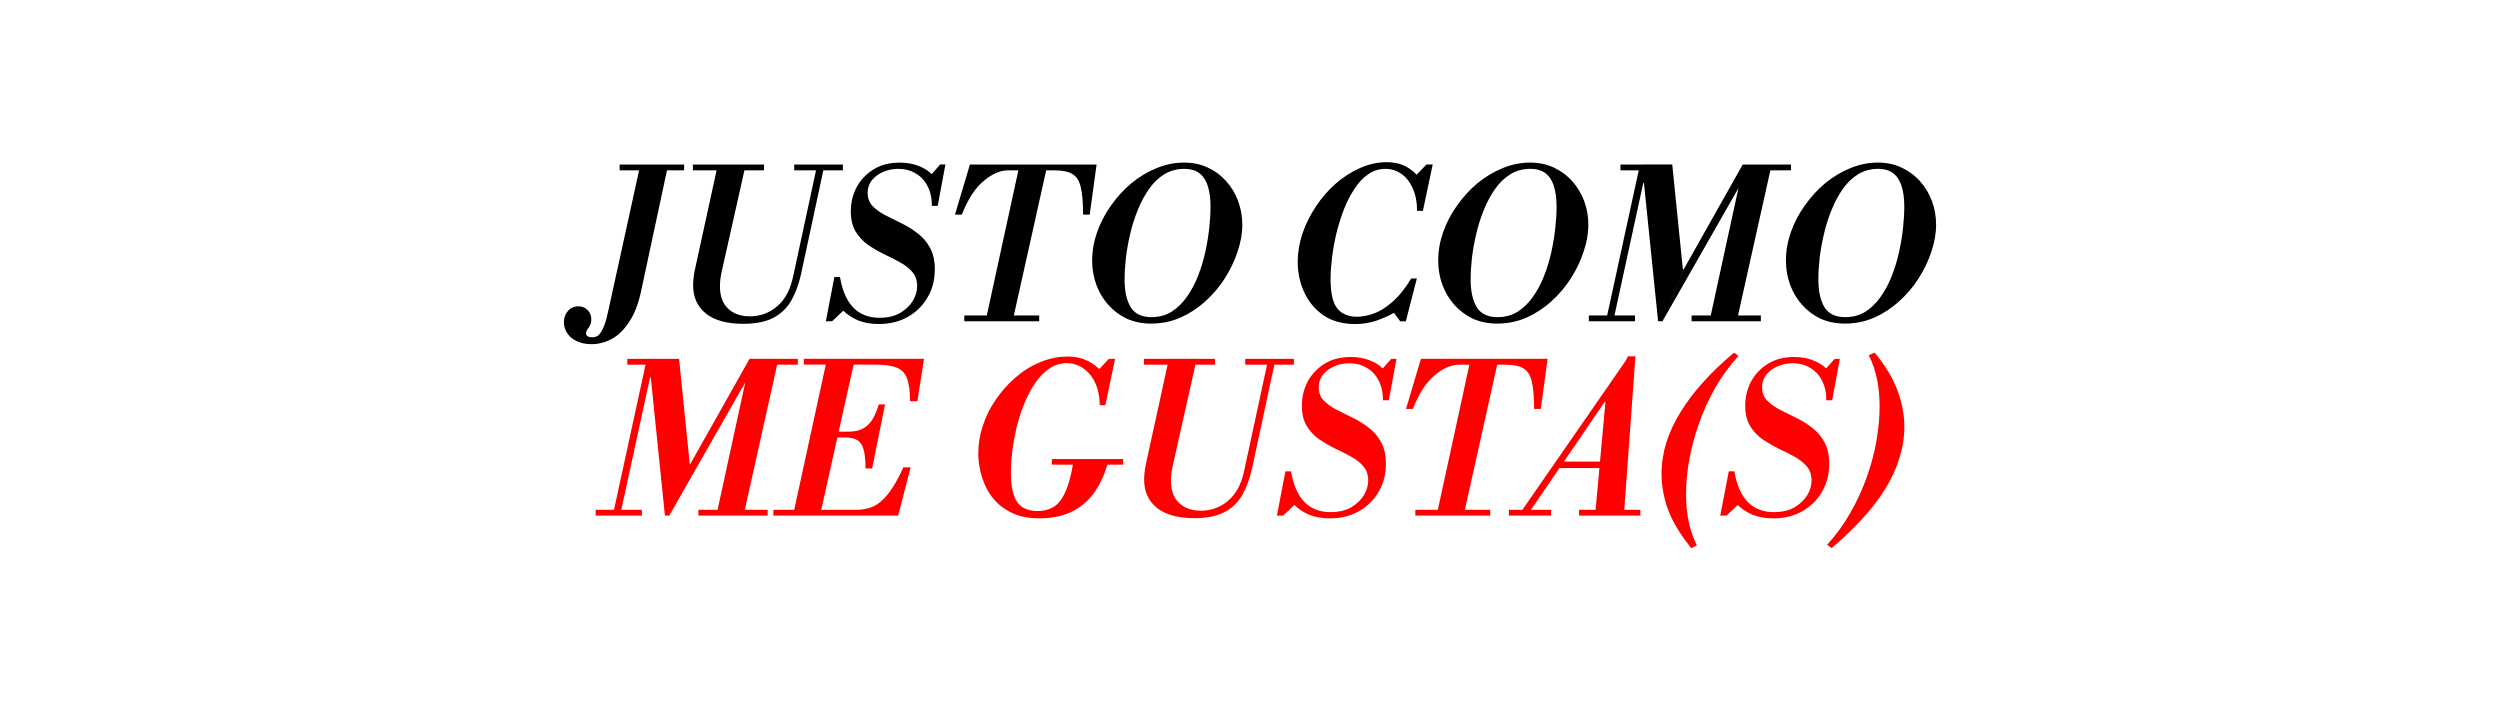
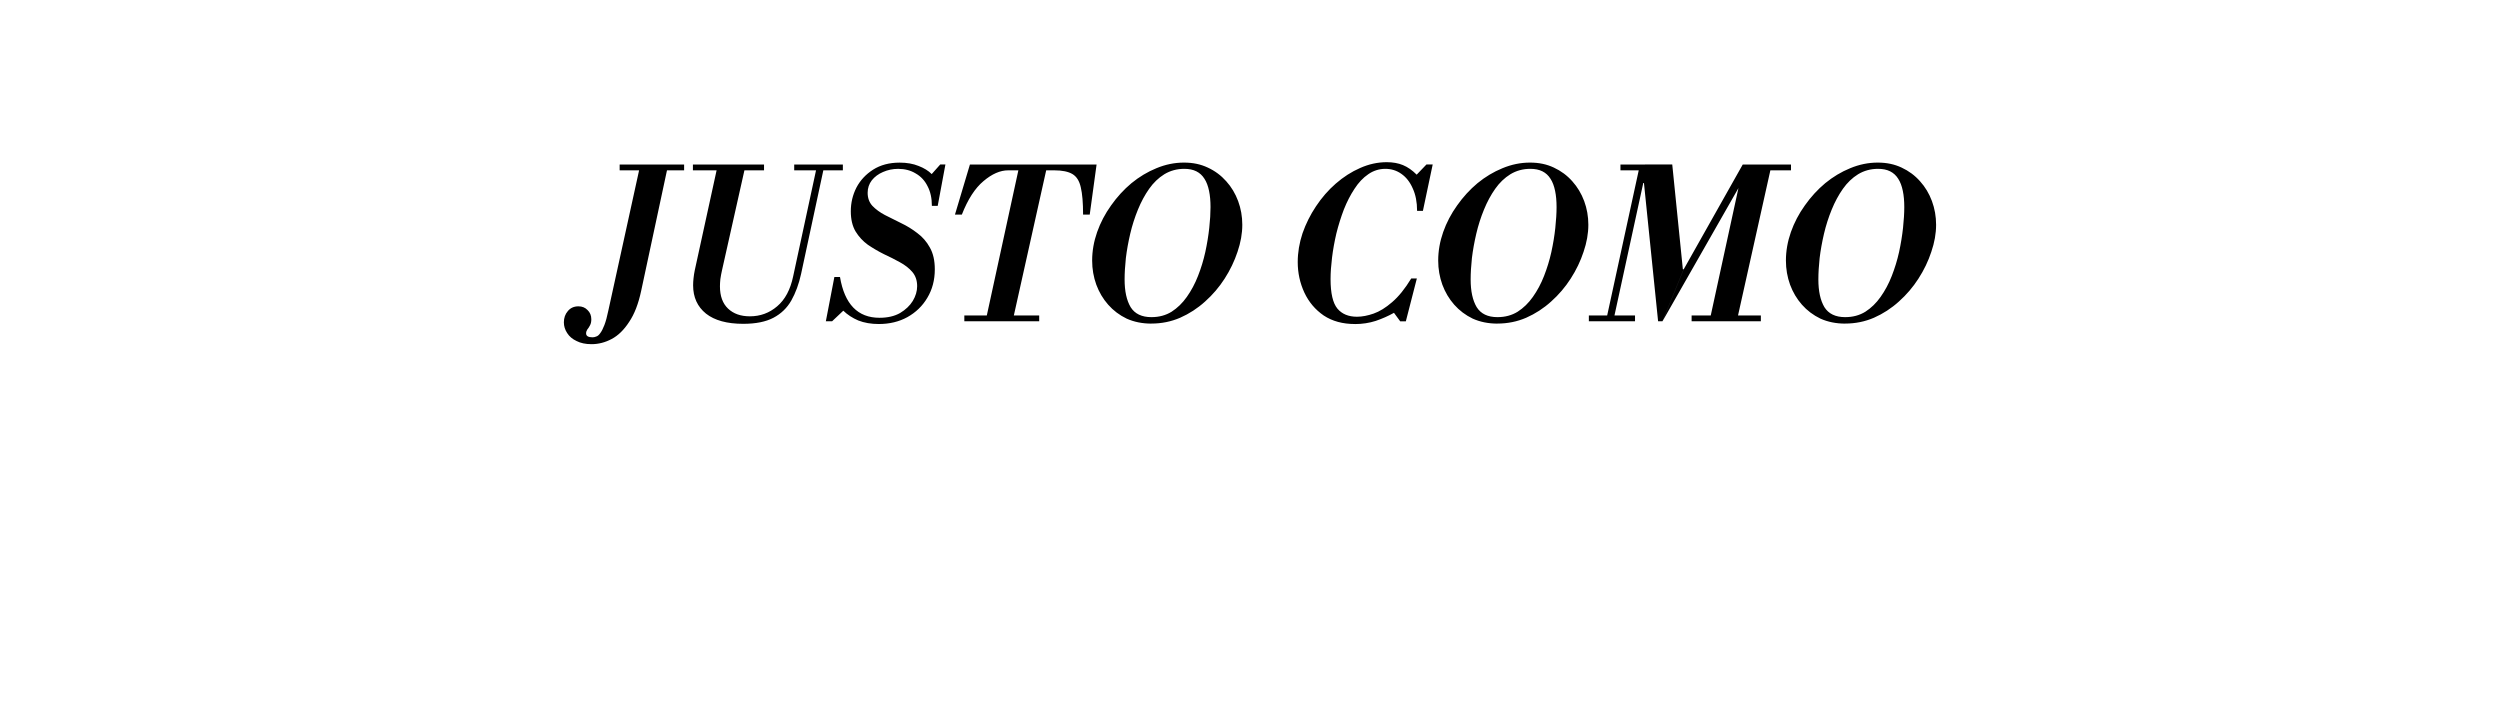
<svg xmlns="http://www.w3.org/2000/svg" viewBox="0 0 733.28 208.34" data-sanitized-data-name="Capa 2" data-name="Capa 2" id="Capa_2">
  <defs>
    <style>
      .cls-1 {
        fill: #000;
      }

      .cls-1, .cls-2, .cls-3 {
        stroke-width: 0px;
      }

      .cls-2 {
        fill: red;
      }

      .cls-3 {
        fill: #fff;
      }
    </style>
  </defs>
  <g data-sanitized-data-name="Capa 1" data-name="Capa 1" id="Capa_1-2">
    <g>
-       <rect height="208.34" width="733.28" class="cls-3" />
      <g>
        <path d="M173.51,100.95c-1.75,0-3.21-.31-4.39-.92-1.22-.57-2.13-1.34-2.75-2.32-.65-.98-.98-2.03-.98-3.17,0-1.3.39-2.4,1.16-3.29.77-.94,1.81-1.4,3.11-1.4,1.1,0,1.99.37,2.68,1.1.73.69,1.1,1.59,1.1,2.68,0,.73-.12,1.32-.37,1.77-.24.49-.51.89-.79,1.22-.24.37-.37.75-.37,1.16,0,.77.63,1.16,1.89,1.16.37,0,.73-.08,1.1-.24.41-.12.79-.45,1.16-.98.41-.53.81-1.32,1.22-2.38.41-1.06.79-2.48,1.16-4.27l9.39-42.82h8.17l-7.93,37.03c-.81,3.82-1.99,6.87-3.54,9.15-1.5,2.32-3.21,3.99-5.12,5-1.91,1.02-3.88,1.52-5.92,1.52ZM181.75,49.96v-1.71h18.91v1.71h-18.91ZM218,94.98c-4.76,0-8.4-1-10.92-2.99-2.52-2.03-3.78-4.8-3.78-8.3,0-.65.04-1.34.12-2.07.08-.77.2-1.57.37-2.38l6.77-30.99h8.17l-6.95,30.99c-.2.89-.37,1.77-.49,2.62-.08.81-.12,1.52-.12,2.13,0,2.85.79,5.02,2.38,6.53s3.72,2.26,6.4,2.26c3.05,0,5.71-.98,7.99-2.93,2.32-1.95,3.88-4.88,4.7-8.78l7.08-32.82h2.14l-6.89,32.09c-.65,2.97-1.61,5.57-2.87,7.81-1.26,2.2-3.01,3.88-5.25,5.06-2.24,1.18-5.19,1.77-8.85,1.77ZM203.24,49.96v-1.71h20.86v1.71h-20.86ZM232.95,49.96v-1.71h14.27v1.71h-14.27ZM257.78,95.04c-2.28,0-4.29-.35-6.04-1.04-1.71-.73-3.17-1.69-4.39-2.87l-3.29,3.11h-1.83l2.5-12.99h1.65c1.34,7.97,5.21,11.96,11.59,11.96,2.4,0,4.41-.47,6.04-1.4,1.63-.98,2.87-2.16,3.72-3.54.85-1.42,1.28-2.87,1.28-4.33,0-1.67-.47-3.05-1.4-4.15-.93-1.1-2.15-2.05-3.66-2.87-1.46-.81-3.03-1.61-4.7-2.38-1.63-.81-3.19-1.73-4.7-2.75-1.46-1.06-2.66-2.36-3.6-3.9-.94-1.59-1.4-3.56-1.4-5.92,0-2.48.55-4.8,1.65-6.95,1.14-2.16,2.77-3.9,4.88-5.25,2.16-1.38,4.76-2.07,7.81-2.07,2.11,0,3.96.33,5.55.98,1.59.61,2.87,1.4,3.84,2.38l2.5-2.81h1.52l-2.26,12.14h-1.71c0-2.28-.43-4.21-1.28-5.8-.81-1.63-1.97-2.87-3.48-3.72-1.46-.89-3.17-1.34-5.12-1.34-1.59,0-3.07.31-4.45.92-1.34.57-2.44,1.38-3.29,2.44-.81,1.06-1.22,2.28-1.22,3.66,0,1.55.47,2.83,1.4,3.84.98,1.02,2.2,1.91,3.66,2.68,1.5.77,3.09,1.57,4.76,2.38,1.71.81,3.29,1.79,4.76,2.93,1.5,1.1,2.72,2.5,3.66,4.21.98,1.71,1.46,3.84,1.46,6.41,0,3.13-.73,5.92-2.2,8.36-1.42,2.4-3.38,4.29-5.86,5.67-2.44,1.34-5.23,2.01-8.36,2.01ZM289.07,94.24l10-45.99h8.17l-10.25,45.99h-7.93ZM282.85,94.24v-1.71h21.96v1.71h-21.96ZM280.1,62.95l4.39-14.7h37.15l-2.01,14.7h-1.95c0-3.46-.22-6.12-.67-7.99-.41-1.87-1.22-3.17-2.44-3.9-1.22-.73-3.01-1.1-5.37-1.1h-13.48c-2.36,0-4.78,1.06-7.26,3.17-2.48,2.07-4.59,5.35-6.34,9.82h-2.01ZM337.73,94.92c-2.68,0-5.1-.49-7.26-1.46-2.12-1.02-3.92-2.38-5.43-4.09-1.51-1.71-2.66-3.66-3.48-5.86-.81-2.24-1.22-4.6-1.22-7.08,0-2.81.49-5.59,1.46-8.36.98-2.77,2.34-5.37,4.09-7.81,1.75-2.48,3.74-4.66,5.98-6.53,2.28-1.87,4.72-3.33,7.32-4.39,2.64-1.1,5.33-1.65,8.05-1.65s4.94.49,7.01,1.46c2.12.98,3.92,2.32,5.43,4.03,1.51,1.67,2.66,3.6,3.48,5.8.81,2.2,1.22,4.51,1.22,6.95,0,2.56-.47,5.21-1.4,7.93-.9,2.72-2.16,5.35-3.78,7.87-1.59,2.48-3.5,4.72-5.73,6.71-2.2,1.99-4.64,3.58-7.32,4.76-2.64,1.14-5.45,1.71-8.42,1.71ZM337.73,93.02c2.24,0,4.21-.53,5.92-1.59,1.71-1.1,3.19-2.54,4.45-4.33,1.3-1.83,2.4-3.88,3.29-6.16.9-2.28,1.61-4.62,2.14-7.01.53-2.44.91-4.8,1.16-7.08s.37-4.31.37-6.1-.14-3.38-.43-4.76c-.29-1.42-.73-2.6-1.34-3.54-.61-.98-1.4-1.71-2.38-2.2s-2.15-.73-3.54-.73c-2.15,0-4.11.53-5.86,1.59-1.71,1.06-3.19,2.48-4.45,4.27-1.26,1.79-2.36,3.82-3.29,6.1s-1.69,4.64-2.26,7.08-1,4.82-1.28,7.14c-.24,2.28-.37,4.37-.37,6.28,0,3.42.59,6.12,1.77,8.11,1.22,1.95,3.25,2.93,6.1,2.93ZM397.41,95.04c-3.58,0-6.63-.83-9.15-2.5-2.48-1.71-4.37-3.94-5.67-6.71-1.3-2.81-1.95-5.8-1.95-8.97,0-2.81.47-5.61,1.4-8.42.98-2.81,2.3-5.45,3.96-7.93,1.67-2.52,3.6-4.74,5.79-6.65,2.24-1.95,4.62-3.48,7.14-4.58,2.56-1.14,5.16-1.71,7.81-1.71,1.79,0,3.38.28,4.76.85,1.38.57,2.73,1.5,4.03,2.81l2.87-2.99h1.83l-2.87,13.6h-1.71c0-2.56-.43-4.76-1.28-6.59-.81-1.87-1.93-3.29-3.35-4.27-1.38-.98-2.95-1.46-4.7-1.46s-3.5.53-5,1.59c-1.5,1.02-2.85,2.44-4.03,4.27-1.18,1.79-2.22,3.8-3.11,6.04-.85,2.24-1.59,4.57-2.2,7.02-.57,2.44-1,4.82-1.28,7.14-.28,2.28-.43,4.37-.43,6.28,0,4.15.67,7.04,2.01,8.66,1.34,1.59,3.25,2.38,5.73,2.38,1.51,0,3.13-.31,4.88-.92,1.75-.61,3.56-1.73,5.43-3.35,1.91-1.63,3.78-3.94,5.61-6.95h1.65l-3.23,12.57h-1.65l-1.83-2.5c-1.67.94-3.46,1.73-5.37,2.38-1.91.61-3.94.92-6.1.92ZM439.23,94.92c-2.68,0-5.1-.49-7.26-1.46-2.11-1.02-3.92-2.38-5.43-4.09-1.51-1.71-2.66-3.66-3.48-5.86-.81-2.24-1.22-4.6-1.22-7.08,0-2.81.49-5.59,1.46-8.36.98-2.77,2.34-5.37,4.09-7.81,1.75-2.48,3.74-4.66,5.98-6.53,2.28-1.87,4.72-3.33,7.32-4.39,2.64-1.1,5.33-1.65,8.05-1.65s4.94.49,7.01,1.46c2.11.98,3.92,2.32,5.43,4.03,1.5,1.67,2.66,3.6,3.48,5.8.81,2.2,1.22,4.51,1.22,6.95,0,2.56-.47,5.21-1.4,7.93-.89,2.72-2.16,5.35-3.78,7.87-1.59,2.48-3.5,4.72-5.73,6.71-2.2,1.99-4.64,3.58-7.32,4.76-2.64,1.14-5.45,1.71-8.42,1.71ZM439.23,93.02c2.24,0,4.21-.53,5.92-1.59,1.71-1.1,3.19-2.54,4.45-4.33,1.3-1.83,2.4-3.88,3.29-6.16.89-2.28,1.61-4.62,2.14-7.01.53-2.44.92-4.8,1.16-7.08s.37-4.31.37-6.1-.14-3.38-.43-4.76c-.29-1.42-.73-2.6-1.34-3.54-.61-.98-1.4-1.71-2.38-2.2-.98-.49-2.16-.73-3.54-.73-2.16,0-4.11.53-5.86,1.59-1.71,1.06-3.19,2.48-4.45,4.27-1.26,1.79-2.36,3.82-3.29,6.1-.94,2.28-1.69,4.64-2.26,7.08-.57,2.44-1,4.82-1.28,7.14-.24,2.28-.37,4.37-.37,6.28,0,3.42.59,6.12,1.77,8.11,1.22,1.95,3.25,2.93,6.1,2.93ZM487.63,94.24l6.22-15.25,17.32-30.74h2.68l-26.23,45.99ZM466.03,94.24v-1.71h13.54v1.71h-13.54ZM471.03,94.24l10-45.99h2.14l-10,45.99h-2.14ZM496.17,94.24v-1.71h20.31v1.71h-20.31ZM486.34,94.24l-4.15-40.57h-.24l.55-5.43h7.99l3.11,30.74h.24l-6.22,15.25h-1.28ZM475.3,49.96v-1.71h15.19v1.71h-15.19ZM501.41,94.24l10-45.99h8.24l-10.25,45.99h-7.99ZM512.39,49.96v-1.71h12.93v1.71h-12.93ZM541.22,94.92c-2.68,0-5.1-.49-7.26-1.46-2.11-1.02-3.92-2.38-5.43-4.09s-2.66-3.66-3.48-5.86c-.81-2.24-1.22-4.6-1.22-7.08,0-2.81.49-5.59,1.46-8.36.98-2.77,2.34-5.37,4.09-7.81,1.75-2.48,3.74-4.66,5.98-6.53,2.28-1.87,4.72-3.33,7.32-4.39,2.64-1.1,5.33-1.65,8.05-1.65s4.94.49,7.02,1.46c2.11.98,3.92,2.32,5.43,4.03,1.51,1.67,2.66,3.6,3.48,5.8.81,2.2,1.22,4.51,1.22,6.95,0,2.56-.47,5.21-1.4,7.93-.89,2.72-2.15,5.35-3.78,7.87-1.59,2.48-3.5,4.72-5.73,6.71-2.2,1.99-4.64,3.58-7.32,4.76-2.64,1.14-5.45,1.71-8.42,1.71ZM541.22,93.02c2.24,0,4.21-.53,5.92-1.59,1.71-1.1,3.19-2.54,4.45-4.33,1.3-1.83,2.4-3.88,3.29-6.16.89-2.28,1.61-4.62,2.14-7.01.53-2.44.91-4.8,1.16-7.08.24-2.28.37-4.31.37-6.1s-.14-3.38-.43-4.76c-.29-1.42-.73-2.6-1.34-3.54-.61-.98-1.4-1.71-2.38-2.2-.98-.49-2.15-.73-3.54-.73-2.15,0-4.11.53-5.86,1.59-1.71,1.06-3.19,2.48-4.45,4.27-1.26,1.79-2.36,3.82-3.29,6.1s-1.69,4.64-2.26,7.08-1,4.82-1.28,7.14c-.24,2.28-.37,4.37-.37,6.28,0,3.42.59,6.12,1.77,8.11,1.22,1.95,3.25,2.93,6.1,2.93Z" class="cls-1" />
-         <path d="M196.31,151.24l6.22-15.25,17.32-30.74h2.68l-26.23,45.99ZM174.72,151.24v-1.71h13.54v1.71h-13.54ZM179.72,151.24l10-45.99h2.14l-10,45.99h-2.14ZM204.85,151.24v-1.71h20.31v1.71h-20.31ZM195.03,151.24l-4.15-40.56h-.24l.55-5.43h7.99l3.11,30.74h.24l-6.22,15.25h-1.28ZM183.99,106.96v-1.71h15.19v1.71h-15.19ZM210.1,151.24l10-45.99h8.23l-10.25,45.99h-7.99ZM221.08,106.96v-1.71h12.93v1.71h-12.93ZM232.58,151.24l10-45.99h8.17l-10.25,45.99h-7.93ZM226.85,151.24v-1.71h24.28c1.83,0,3.5-.32,5-.98,1.5-.69,2.97-1.93,4.39-3.72,1.42-1.79,2.91-4.37,4.45-7.75h2.13l-3.66,14.15h-36.6ZM253.87,137.4c0-2.48-.2-4.37-.61-5.67-.37-1.3-1-2.2-1.89-2.68-.85-.49-2.01-.73-3.48-.73h-5.31v-1.71h6.28c1.5,0,2.81-.24,3.9-.73s2.05-1.3,2.87-2.44c.81-1.18,1.52-2.79,2.13-4.82h1.83l-3.78,18.79h-1.95ZM266.93,117.69c0-2.85-.28-5.04-.85-6.59-.53-1.55-1.53-2.62-2.99-3.23-1.46-.61-3.56-.92-6.28-.92h-21.04v-1.71h35.26l-1.95,12.44h-2.14ZM304.68,152.04c-2.6,0-4.88-.39-6.83-1.16-1.95-.77-3.64-1.81-5.06-3.11-1.38-1.3-2.5-2.77-3.35-4.39-.85-1.67-1.48-3.4-1.89-5.18s-.61-3.54-.61-5.25c0-2.72.45-5.43,1.34-8.11.89-2.72,2.18-5.29,3.84-7.69,1.67-2.44,3.6-4.6,5.79-6.47,2.2-1.91,4.6-3.4,7.2-4.45,2.6-1.1,5.31-1.65,8.11-1.65,1.75,0,3.36.28,4.82.85,1.46.53,2.93,1.46,4.39,2.81l2.81-2.99h1.83l-2.87,13.6h-1.65c0-2.56-.45-4.76-1.34-6.59-.85-1.83-2.01-3.23-3.48-4.21-1.42-1.02-3.05-1.53-4.88-1.53s-3.52.53-5.06,1.59c-1.55,1.02-2.93,2.42-4.15,4.21-1.18,1.75-2.24,3.74-3.17,5.98-.9,2.2-1.65,4.51-2.26,6.95-.57,2.4-1,4.76-1.28,7.08-.29,2.32-.43,4.43-.43,6.34,0,2.81.3,5.04.91,6.71.61,1.63,1.48,2.79,2.62,3.48,1.18.69,2.6,1.04,4.27,1.04,1.75,0,3.29-.39,4.64-1.16,1.34-.77,2.48-2.18,3.42-4.21.98-2.03,1.77-4.86,2.38-8.48h10.13c-1.06,3.62-2.5,6.61-4.33,8.97-1.83,2.36-4.07,4.13-6.71,5.31-2.6,1.14-5.65,1.71-9.15,1.71ZM308.52,136.3v-1.65h20.92v1.65h-20.92ZM350.29,151.98c-4.76,0-8.4-1-10.92-2.99-2.52-2.03-3.78-4.8-3.78-8.3,0-.65.04-1.34.12-2.07.08-.77.2-1.57.37-2.38l6.77-30.99h8.17l-6.95,30.99c-.2.89-.37,1.77-.49,2.62-.08.81-.12,1.53-.12,2.14,0,2.85.79,5.02,2.38,6.53,1.59,1.5,3.72,2.26,6.4,2.26,3.05,0,5.71-.98,7.99-2.93,2.32-1.95,3.88-4.88,4.7-8.78l7.08-32.82h2.13l-6.89,32.09c-.65,2.97-1.61,5.57-2.87,7.81-1.26,2.2-3.01,3.88-5.25,5.06-2.24,1.18-5.18,1.77-8.85,1.77ZM335.53,106.96v-1.71h20.86v1.71h-20.86ZM365.24,106.96v-1.71h14.27v1.71h-14.27ZM390.08,152.04c-2.28,0-4.29-.35-6.04-1.04-1.71-.73-3.17-1.69-4.39-2.87l-3.29,3.11h-1.83l2.5-12.99h1.65c1.34,7.97,5.21,11.96,11.59,11.96,2.4,0,4.41-.47,6.04-1.4,1.63-.98,2.87-2.16,3.72-3.54.85-1.42,1.28-2.87,1.28-4.33,0-1.67-.47-3.05-1.4-4.15-.94-1.1-2.16-2.05-3.66-2.87-1.46-.81-3.03-1.61-4.7-2.38-1.63-.81-3.19-1.73-4.7-2.74-1.46-1.06-2.66-2.36-3.6-3.9-.94-1.59-1.4-3.56-1.4-5.92,0-2.48.55-4.8,1.65-6.95,1.14-2.16,2.76-3.9,4.88-5.25,2.15-1.38,4.76-2.07,7.81-2.07,2.11,0,3.96.33,5.55.98,1.59.61,2.87,1.4,3.84,2.38l2.5-2.81h1.53l-2.26,12.14h-1.71c0-2.28-.43-4.21-1.28-5.79-.81-1.63-1.97-2.87-3.48-3.72-1.46-.89-3.17-1.34-5.12-1.34-1.59,0-3.07.31-4.45.92-1.34.57-2.44,1.38-3.29,2.44-.81,1.06-1.22,2.28-1.22,3.66,0,1.55.47,2.83,1.4,3.84.98,1.02,2.2,1.91,3.66,2.68,1.5.77,3.09,1.57,4.76,2.38,1.71.81,3.29,1.79,4.76,2.93,1.5,1.1,2.72,2.5,3.66,4.21.98,1.71,1.46,3.84,1.46,6.4,0,3.13-.73,5.92-2.2,8.36-1.42,2.4-3.38,4.29-5.86,5.67-2.44,1.34-5.23,2.01-8.36,2.01ZM421.36,151.24l10-45.99h8.17l-10.25,45.99h-7.93ZM415.14,151.24v-1.71h21.96v1.71h-21.96ZM412.39,119.95l4.39-14.7h37.15l-2.01,14.7h-1.95c0-3.46-.22-6.12-.67-7.99-.41-1.87-1.22-3.17-2.44-3.9s-3.01-1.1-5.37-1.1h-13.48c-2.36,0-4.78,1.06-7.26,3.17-2.48,2.07-4.6,5.35-6.34,9.82h-2.01ZM446.2,150.02l31.54-45.51-6.89,13.12-22.14,32.39h-2.5ZM442.6,151.24v-1.71h12.32v1.71h-12.32ZM463.15,151.24v-1.71h17.99v1.71h-17.99ZM456.81,137.28v-1.89h16.41v1.89h-16.41ZM467.91,150.63l2.99-32.76h-.24l6.83-13.36h2.2l-3.35,46.12h-8.42ZM496.07,160.76c-3.17-3.9-5.43-7.62-6.77-11.16-1.3-3.58-1.95-7.1-1.95-10.55,0-3.13.47-6.22,1.4-9.27.98-3.05,2.38-6.04,4.21-8.97,1.83-2.97,4.05-5.9,6.65-8.78,2.64-2.93,5.65-5.8,9.03-8.6l1.28.98c-2.6,2.85-4.88,5.96-6.83,9.33-1.91,3.38-3.5,6.87-4.76,10.49-1.26,3.58-2.22,7.14-2.87,10.68-.61,3.54-.92,6.91-.92,10.13,0,2.72.24,5.33.73,7.81.53,2.48,1.34,4.86,2.44,7.14l-1.65.79ZM520.12,152.04c-2.28,0-4.29-.35-6.04-1.04-1.71-.73-3.17-1.69-4.39-2.87l-3.29,3.11h-1.83l2.5-12.99h1.65c1.34,7.97,5.2,11.96,11.59,11.96,2.4,0,4.41-.47,6.04-1.4,1.63-.98,2.87-2.16,3.72-3.54.85-1.42,1.28-2.87,1.28-4.33,0-1.67-.47-3.05-1.4-4.15-.94-1.1-2.16-2.05-3.66-2.87-1.46-.81-3.03-1.61-4.7-2.38-1.63-.81-3.19-1.73-4.7-2.74-1.46-1.06-2.66-2.36-3.6-3.9-.94-1.59-1.4-3.56-1.4-5.92,0-2.48.55-4.8,1.65-6.95,1.14-2.16,2.76-3.9,4.88-5.25,2.15-1.38,4.76-2.07,7.81-2.07,2.11,0,3.96.33,5.55.98,1.59.61,2.87,1.4,3.84,2.38l2.5-2.81h1.53l-2.26,12.14h-1.71c0-2.28-.43-4.21-1.28-5.79-.81-1.63-1.97-2.87-3.48-3.72-1.46-.89-3.17-1.34-5.12-1.34-1.59,0-3.07.31-4.45.92-1.34.57-2.44,1.38-3.29,2.44-.81,1.06-1.22,2.28-1.22,3.66,0,1.55.47,2.83,1.4,3.84.98,1.02,2.2,1.91,3.66,2.68,1.5.77,3.09,1.57,4.76,2.38,1.71.81,3.29,1.79,4.76,2.93,1.5,1.1,2.72,2.5,3.66,4.21.98,1.71,1.46,3.84,1.46,6.4,0,3.13-.73,5.92-2.2,8.36-1.42,2.4-3.38,4.29-5.86,5.67-2.44,1.34-5.23,2.01-8.36,2.01ZM537.27,160.76l-1.34-.98c2.6-2.85,4.86-5.96,6.77-9.33,1.95-3.38,3.56-6.85,4.82-10.43,1.3-3.62,2.26-7.2,2.87-10.74.61-3.54.92-6.91.92-10.13,0-2.72-.24-5.33-.73-7.81-.49-2.48-1.3-4.86-2.44-7.14l1.71-.79c3.17,3.86,5.41,7.58,6.71,11.16,1.34,3.54,2.01,7.06,2.01,10.55,0,3.13-.49,6.22-1.46,9.27-.93,3.05-2.32,6.06-4.15,9.03-1.83,2.93-4.07,5.84-6.71,8.72s-5.63,5.75-8.97,8.6Z" class="cls-2" />
      </g>
    </g>
  </g>
</svg>